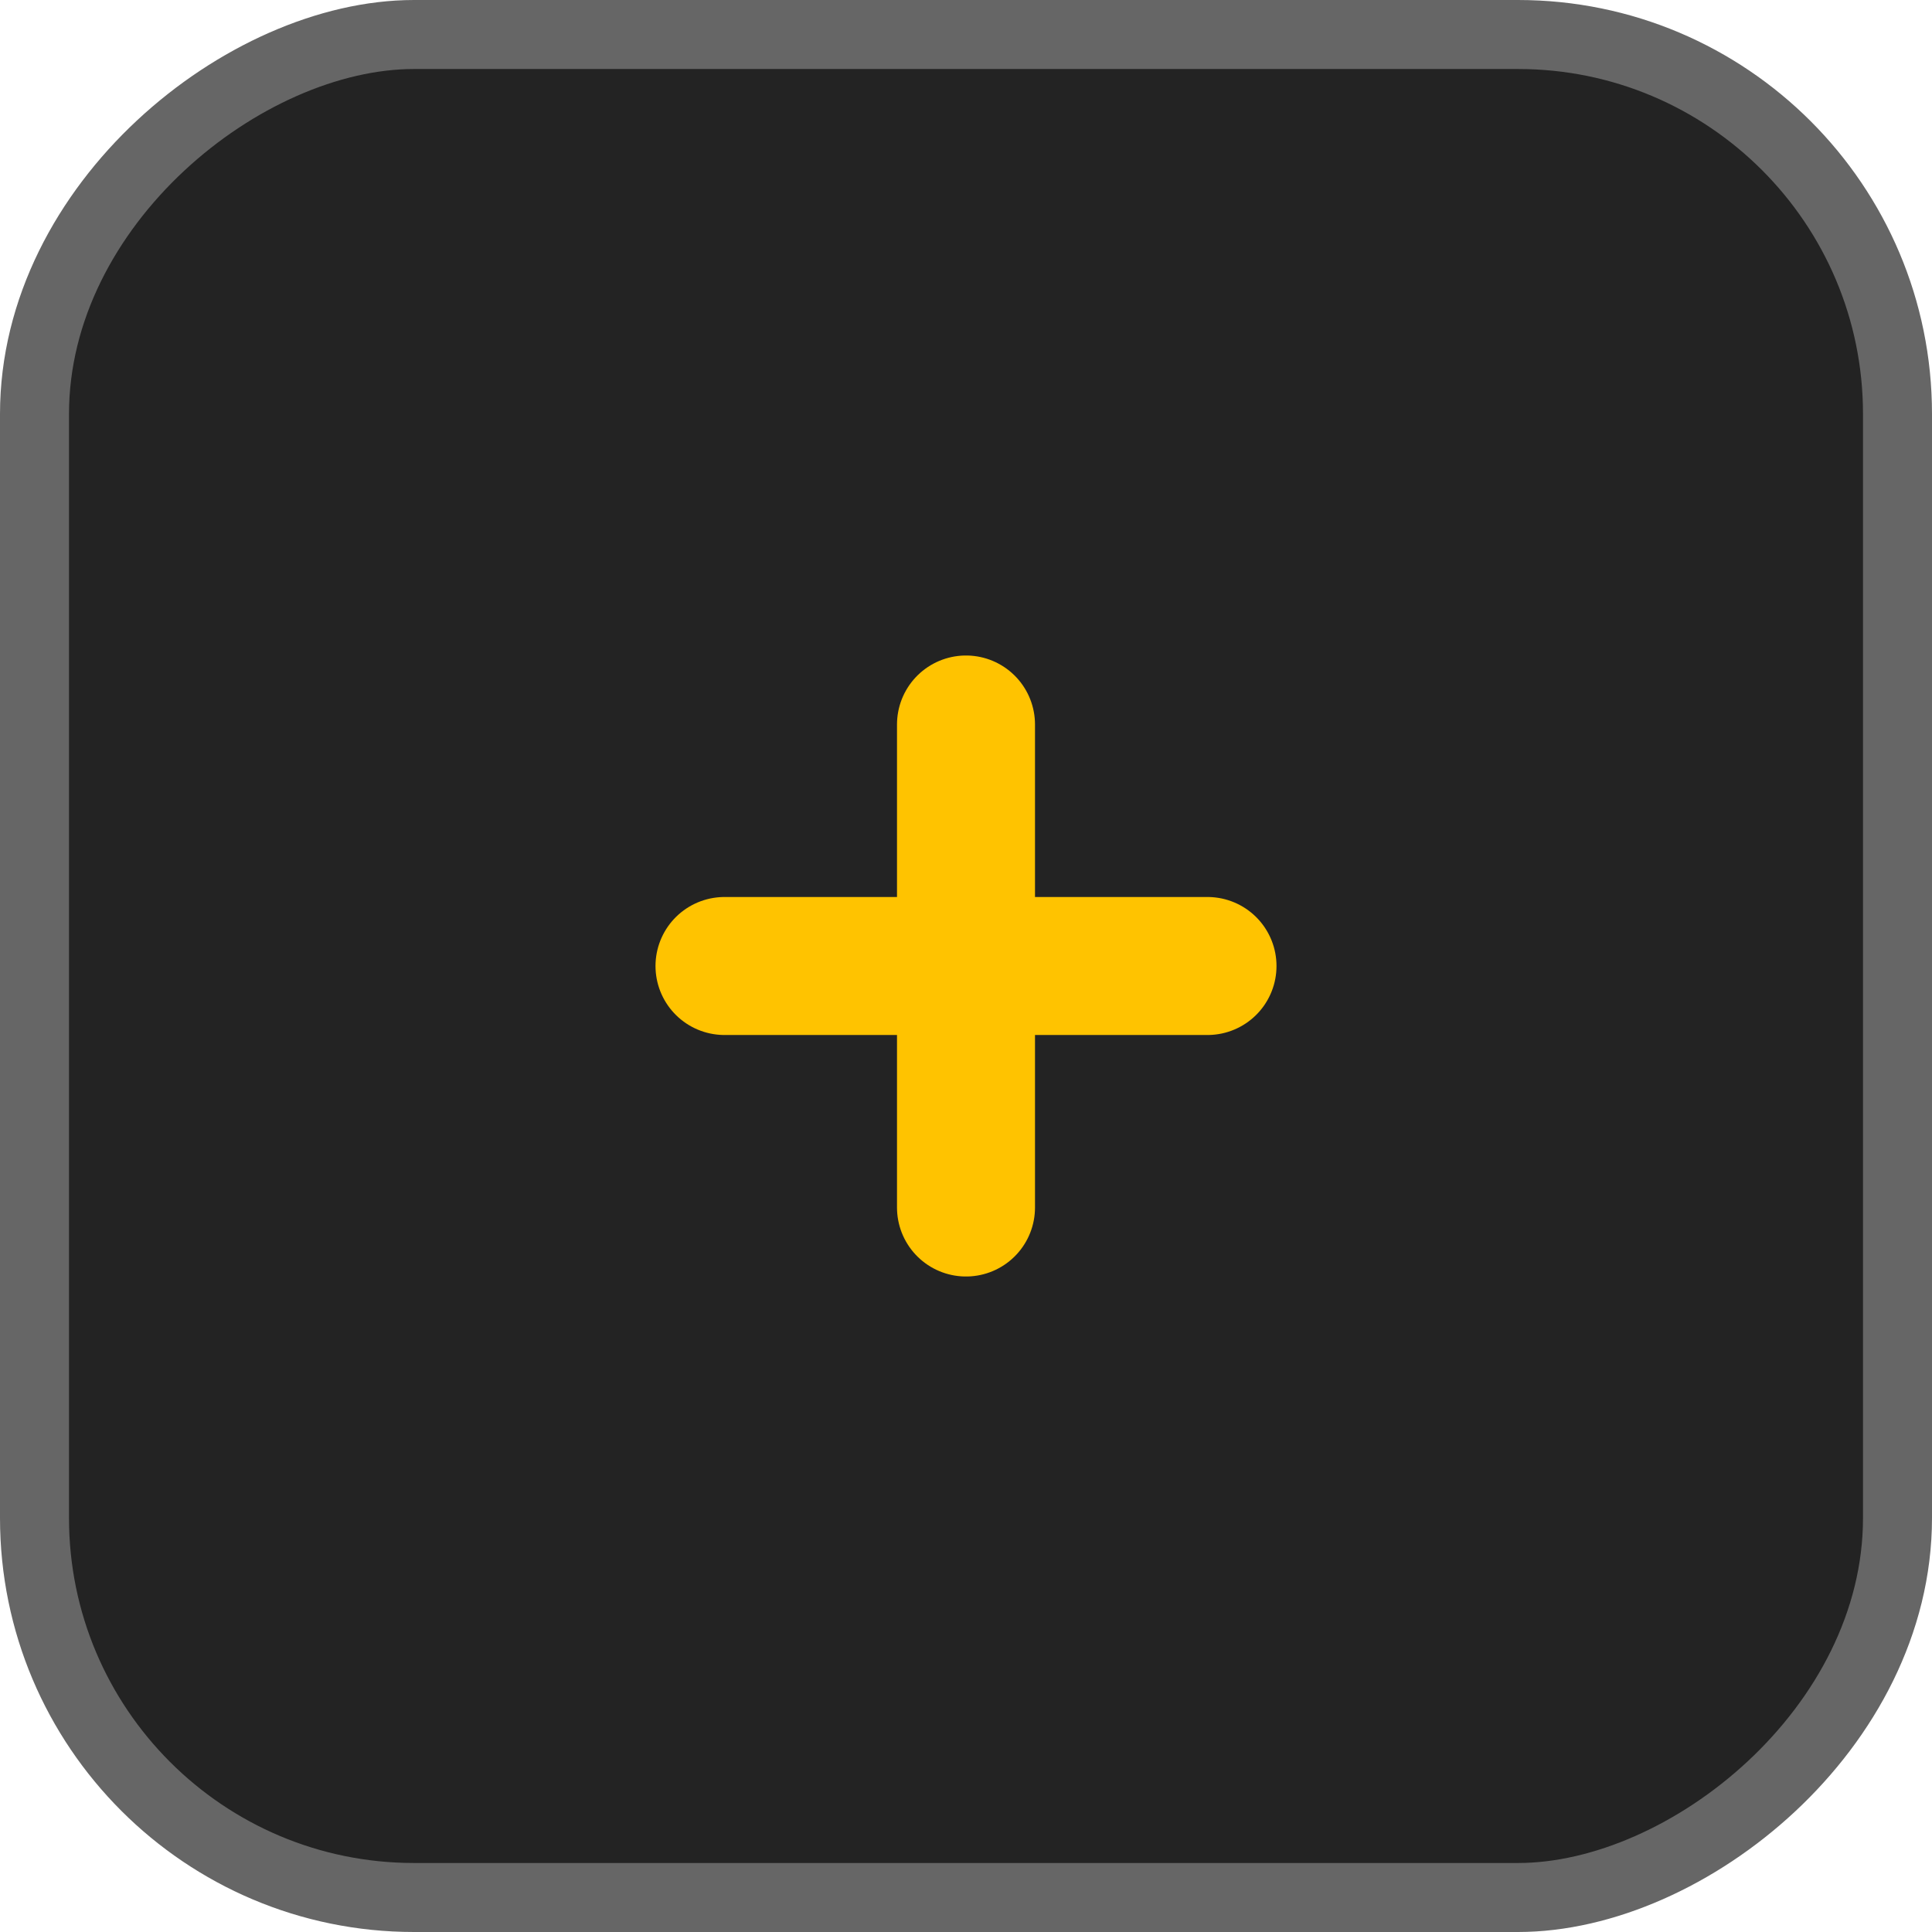
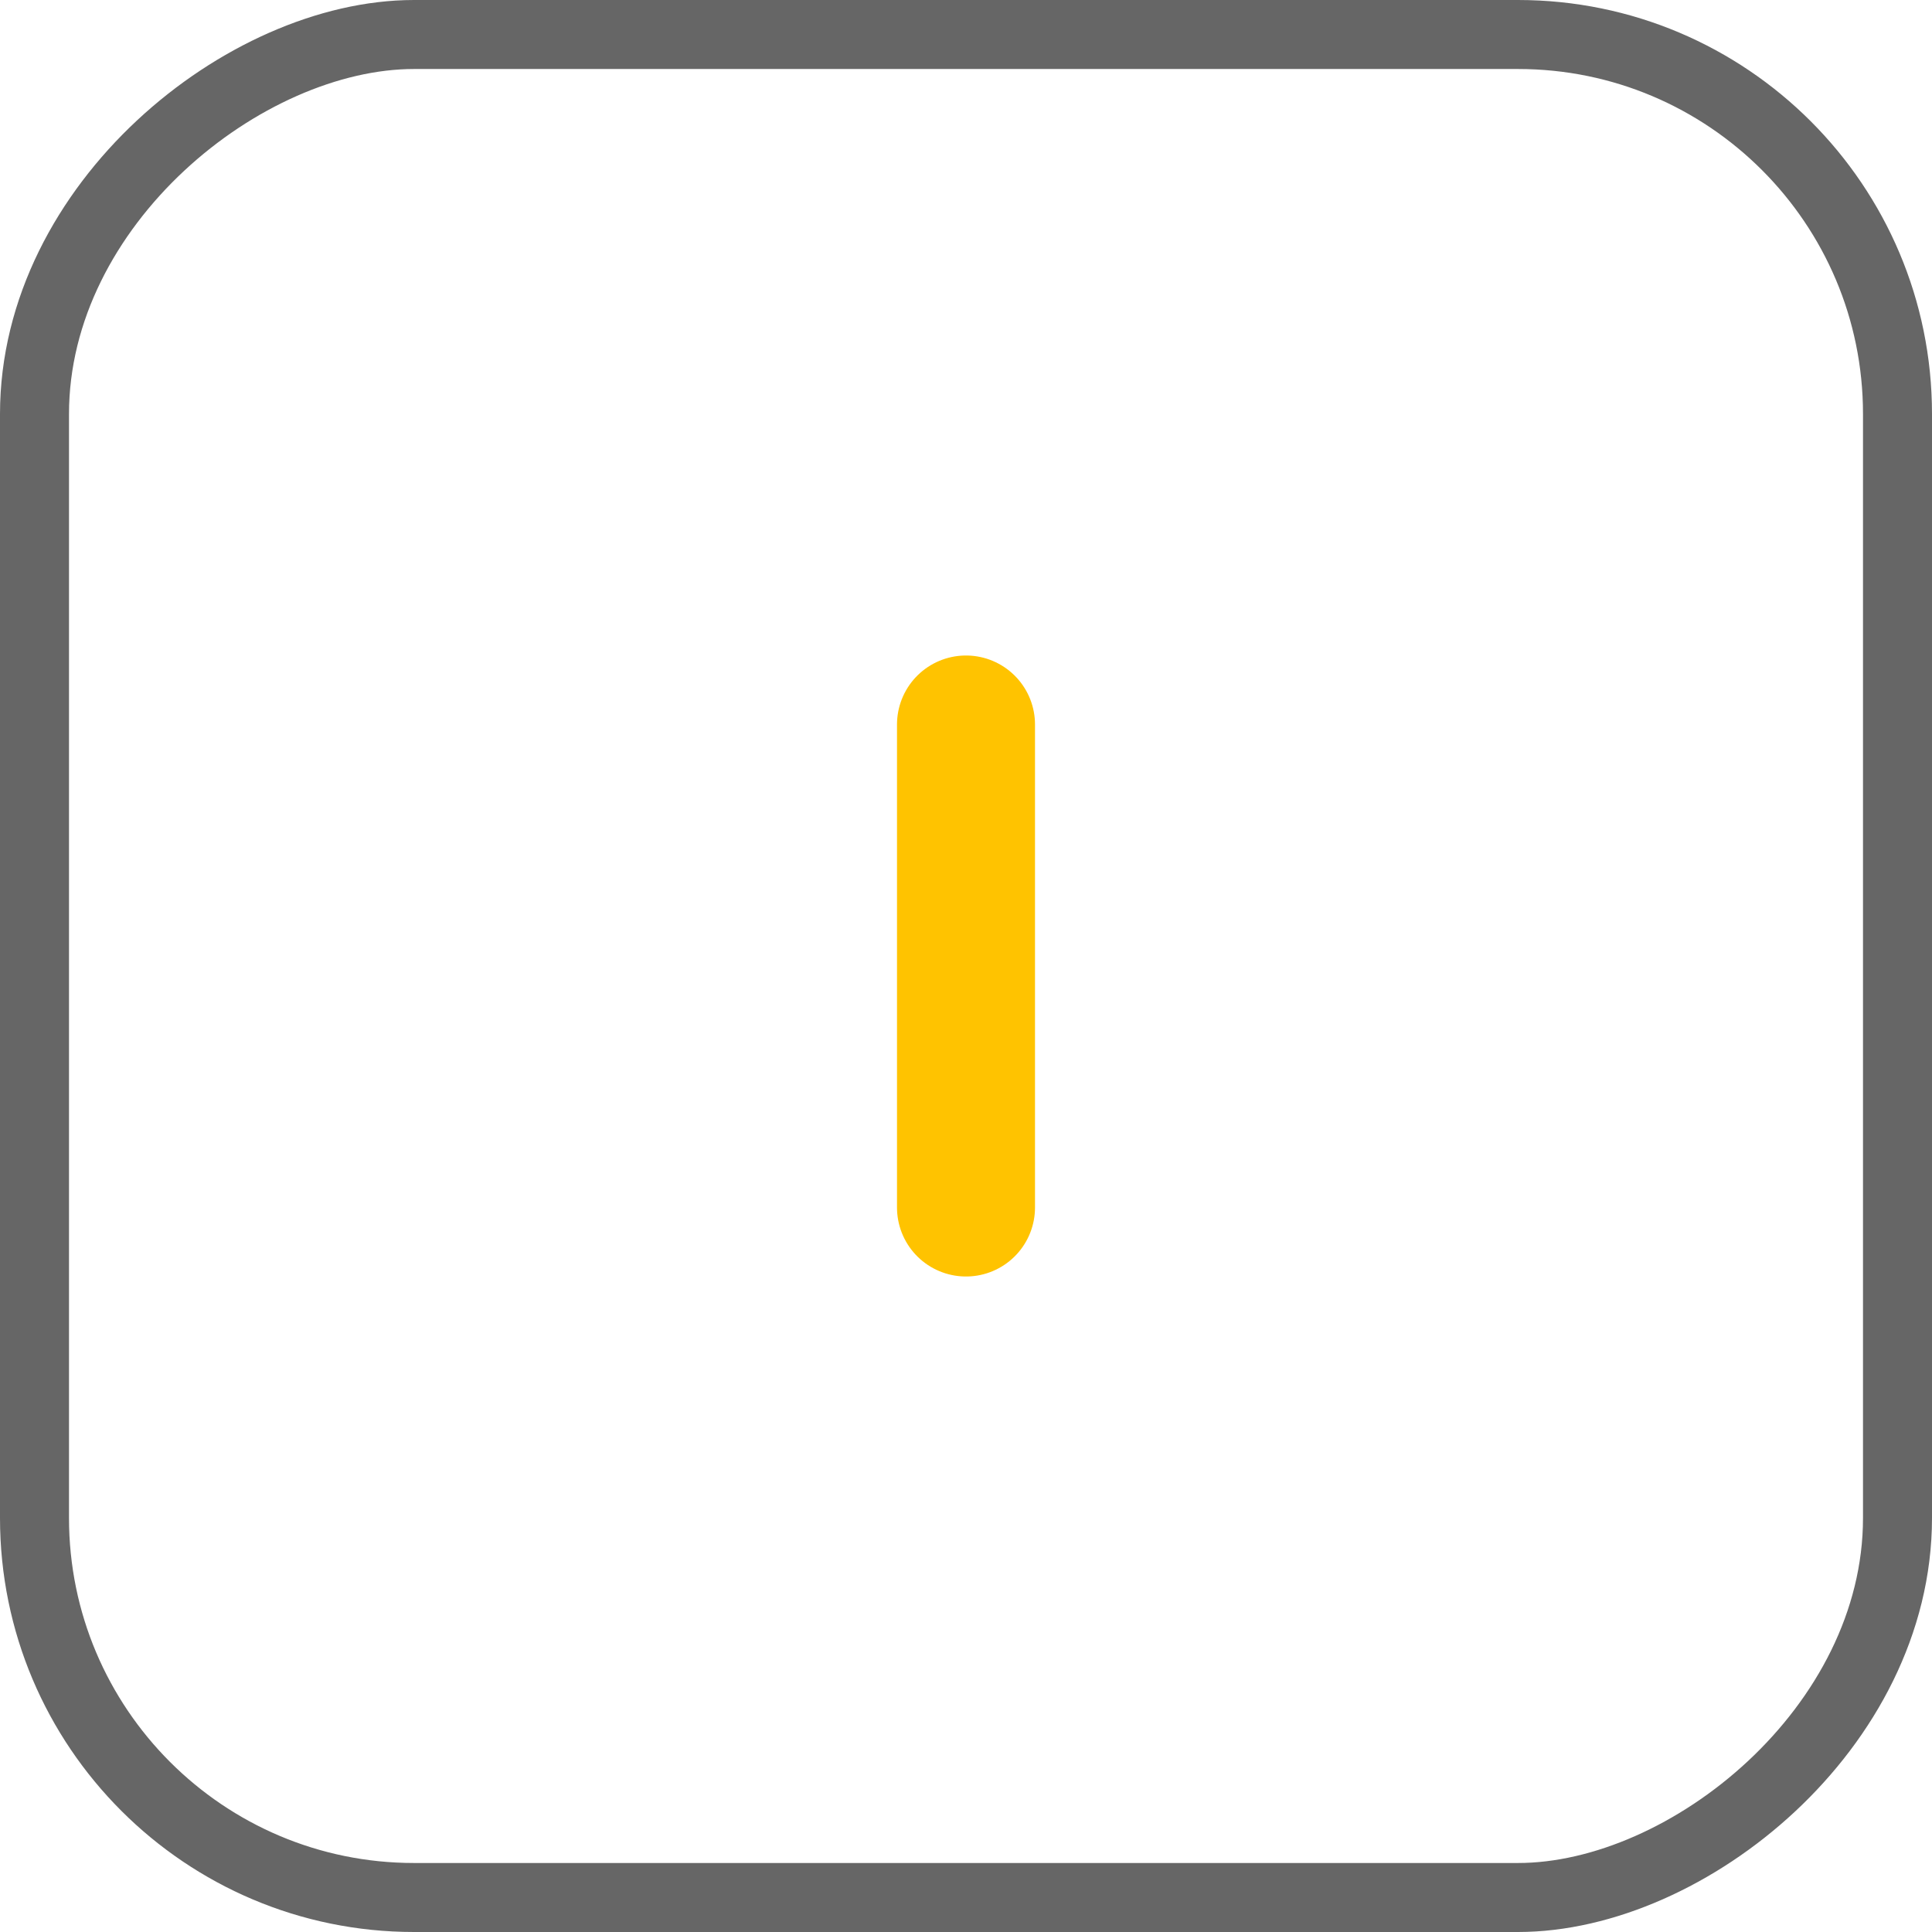
<svg xmlns="http://www.w3.org/2000/svg" width="28" height="28" viewBox="0 0 28 28" fill="none">
-   <rect x="27.5" y="0.5" width="27" height="27" rx="5.5" transform="rotate(90 27.5 0.5)" fill="#232323" />
  <rect x="27.5" y="0.5" width="27" height="27" rx="5.5" transform="rotate(90 27.5 0.5)" stroke="#666666" />
  <path d="M14 10.5L14 17.5" stroke="#FFC300" stroke-width="2" stroke-linecap="round" stroke-linejoin="round" />
-   <path d="M10.5 14L17.5 14" stroke="#FFC300" stroke-width="2" stroke-linecap="round" stroke-linejoin="round" />
</svg>